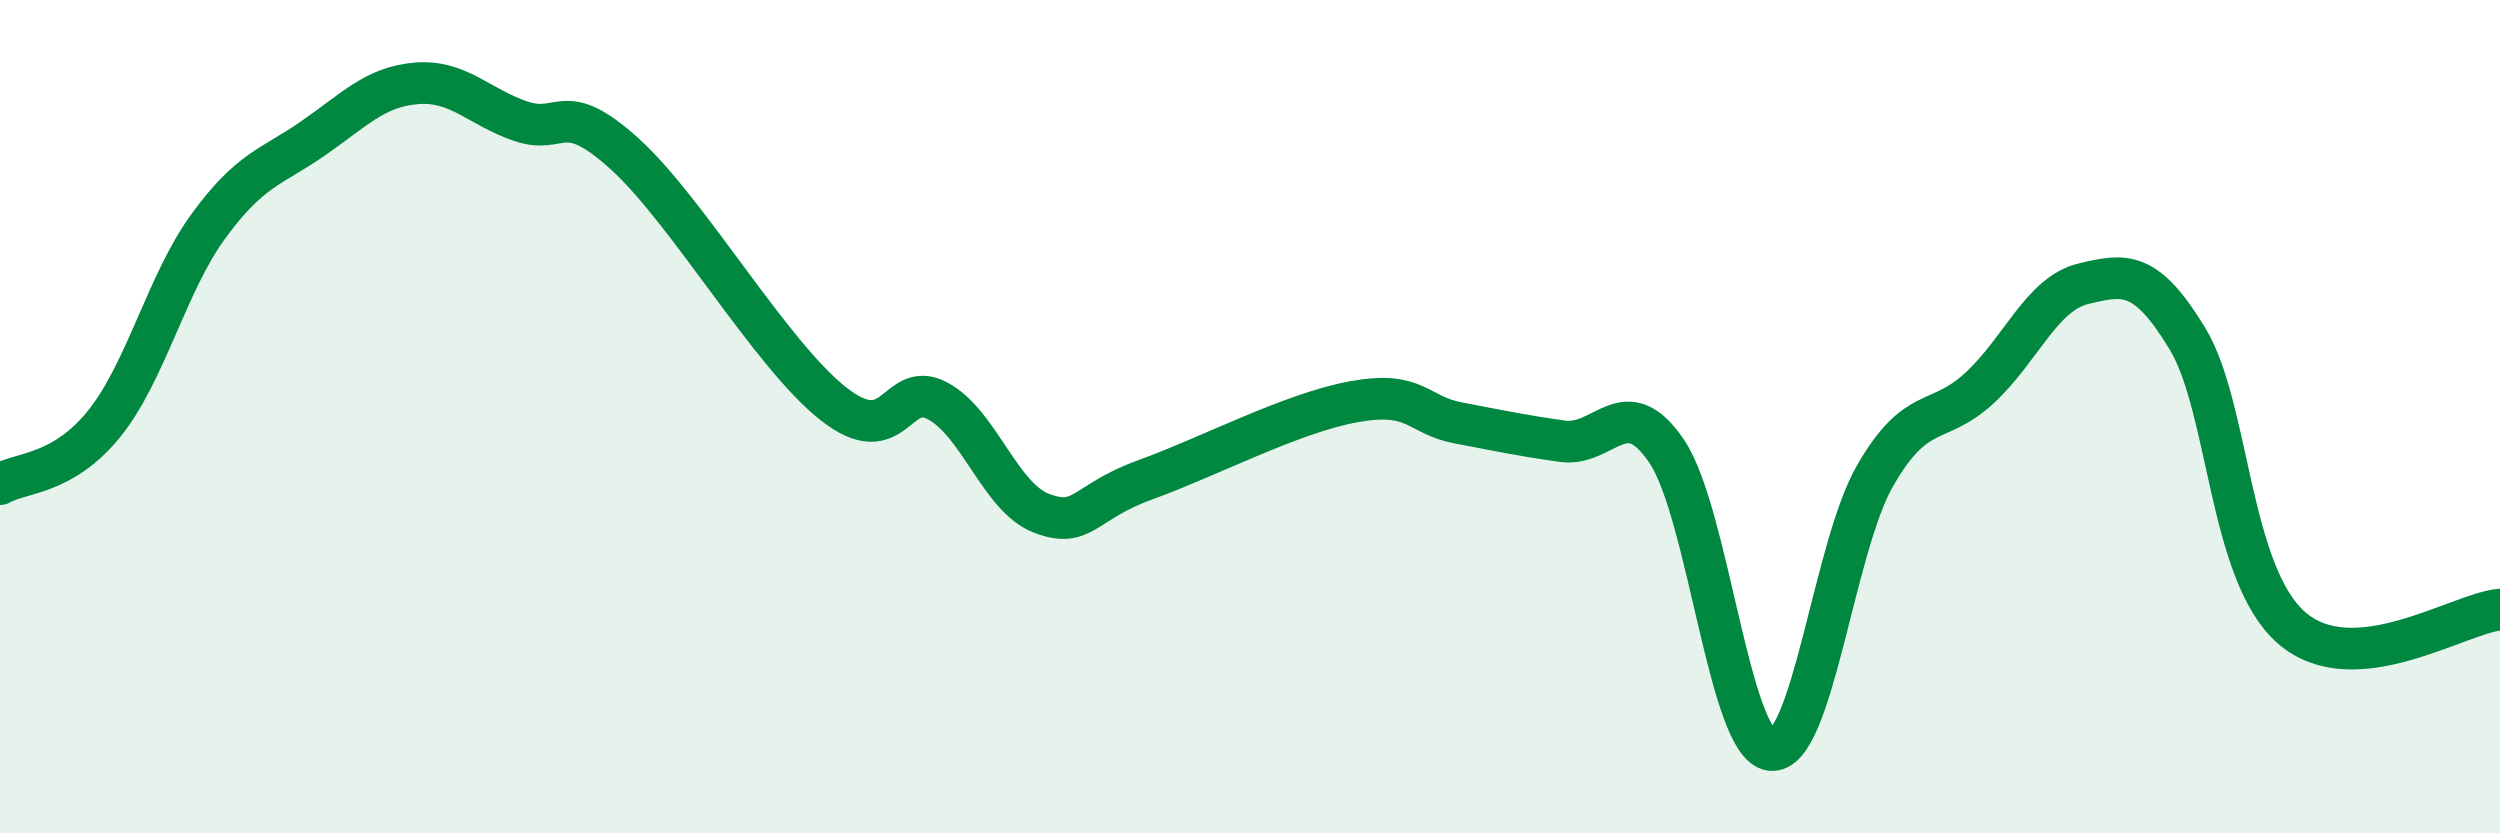
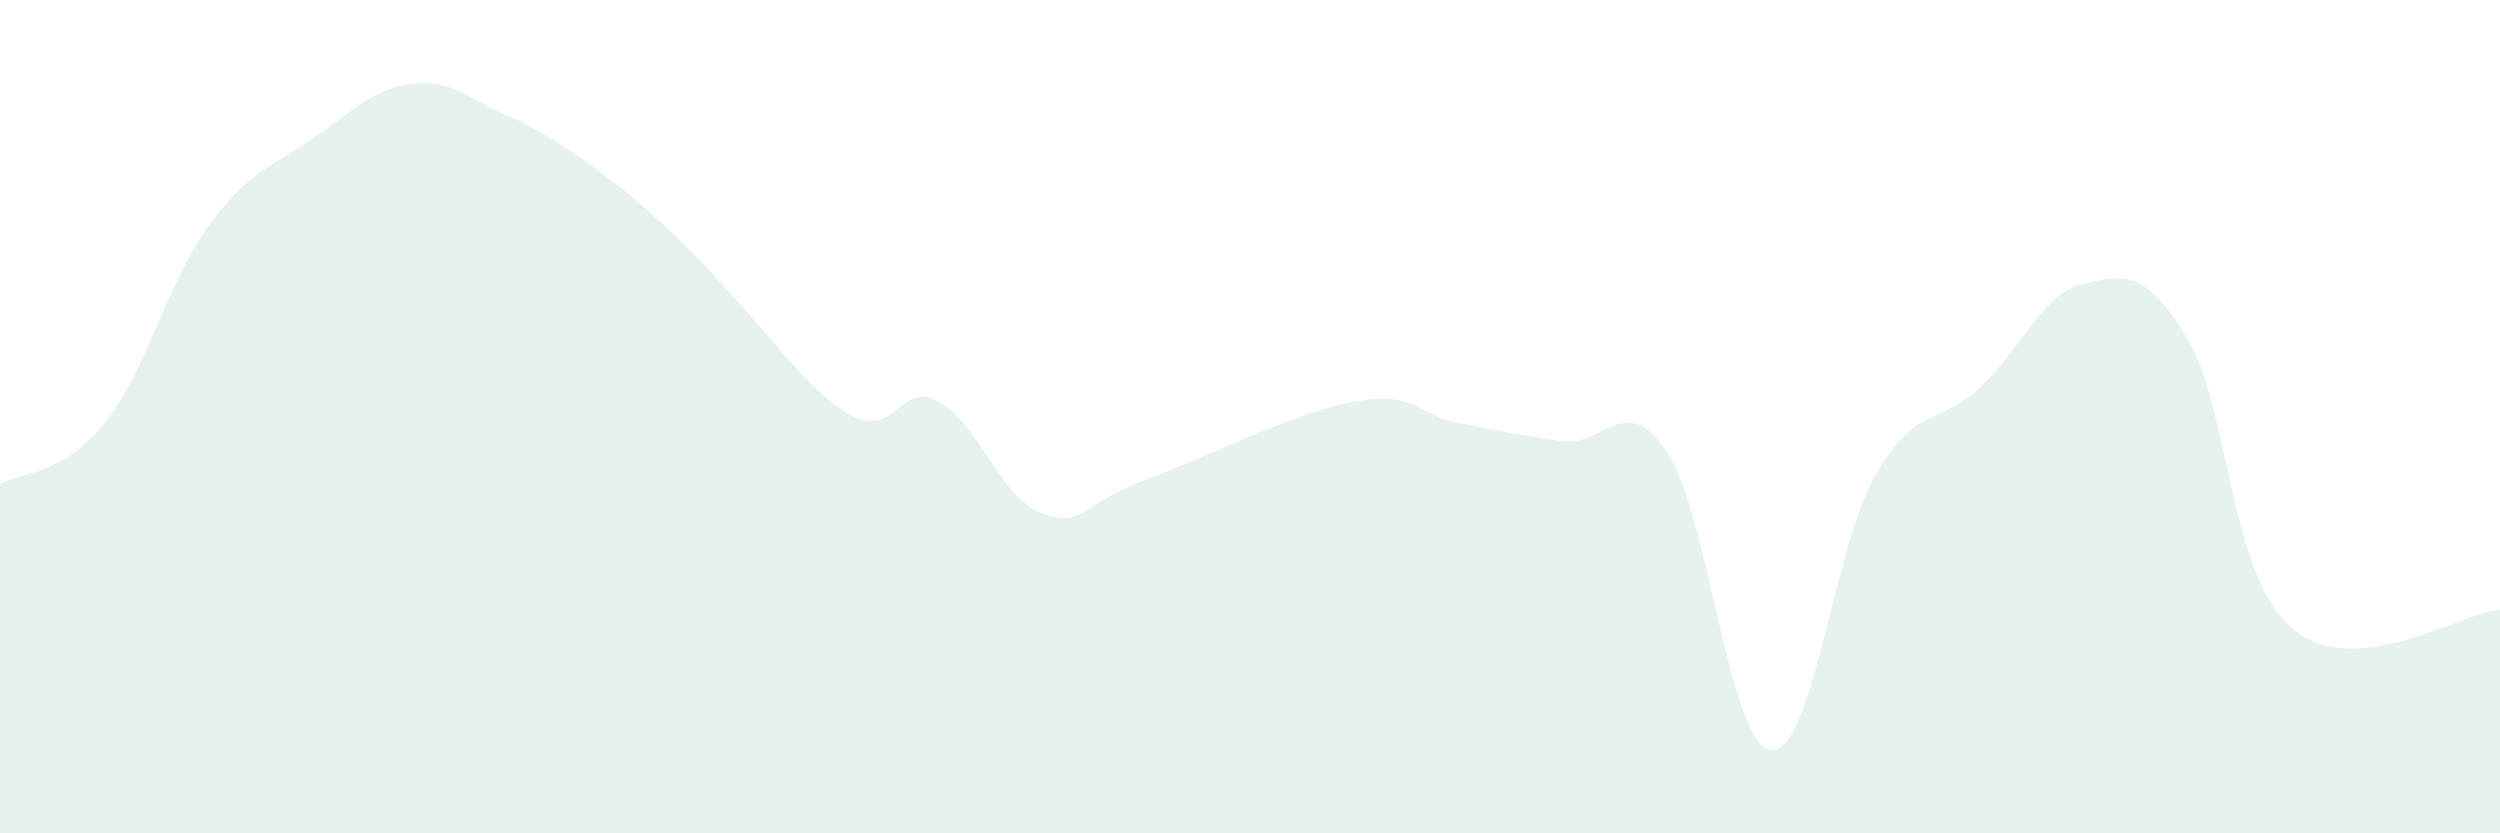
<svg xmlns="http://www.w3.org/2000/svg" width="60" height="20" viewBox="0 0 60 20">
-   <path d="M 0,11.62 C 0.5,11.33 1.5,11.41 2.5,10.17 C 3.5,8.93 4,6.8 5,5.43 C 6,4.06 6.5,4.02 7.5,3.33 C 8.5,2.64 9,2.08 10,2 C 11,1.92 11.5,2.57 12.5,2.91 C 13.5,3.25 13.5,2.34 15,3.7 C 16.5,5.06 18.5,8.51 20,9.69 C 21.5,10.87 21.5,9.09 22.5,9.62 C 23.5,10.15 24,11.94 25,12.32 C 26,12.7 26,12.05 27.5,11.51 C 29,10.97 31,9.91 32.5,9.64 C 34,9.37 34,9.96 35,10.15 C 36,10.34 36.5,10.45 37.5,10.59 C 38.5,10.73 39,9.35 40,10.83 C 41,12.31 41.5,17.88 42.5,18 C 43.5,18.12 44,13.16 45,11.42 C 46,9.68 46.5,10.24 47.5,9.32 C 48.5,8.4 49,7.05 50,6.81 C 51,6.57 51.5,6.48 52.5,8.13 C 53.5,9.78 53.5,13.77 55,15.07 C 56.5,16.37 59,14.72 60,14.63L60 20L0 20Z" fill="#008740" opacity="0.1" stroke-linecap="round" stroke-linejoin="round" />
-   <path d="M 0,11.62 C 0.5,11.33 1.5,11.41 2.5,10.17 C 3.5,8.93 4,6.8 5,5.43 C 6,4.06 6.5,4.02 7.5,3.33 C 8.5,2.64 9,2.08 10,2 C 11,1.92 11.5,2.57 12.5,2.91 C 13.5,3.25 13.5,2.34 15,3.7 C 16.5,5.06 18.5,8.51 20,9.69 C 21.5,10.87 21.5,9.09 22.5,9.62 C 23.5,10.15 24,11.94 25,12.32 C 26,12.7 26,12.05 27.5,11.51 C 29,10.97 31,9.91 32.5,9.64 C 34,9.37 34,9.96 35,10.15 C 36,10.34 36.5,10.45 37.5,10.59 C 38.5,10.73 39,9.35 40,10.83 C 41,12.31 41.5,17.88 42.5,18 C 43.5,18.12 44,13.16 45,11.42 C 46,9.68 46.5,10.24 47.5,9.32 C 48.5,8.4 49,7.05 50,6.81 C 51,6.57 51.5,6.48 52.5,8.13 C 53.5,9.78 53.5,13.77 55,15.07 C 56.5,16.37 59,14.72 60,14.63" stroke="#008740" stroke-width="1" fill="none" stroke-linecap="round" stroke-linejoin="round" />
+   <path d="M 0,11.62 C 0.5,11.33 1.5,11.41 2.5,10.17 C 3.5,8.93 4,6.8 5,5.43 C 6,4.06 6.5,4.02 7.5,3.33 C 8.5,2.64 9,2.08 10,2 C 11,1.92 11.5,2.57 12.5,2.91 C 16.5,5.06 18.5,8.51 20,9.69 C 21.5,10.87 21.5,9.09 22.5,9.62 C 23.5,10.15 24,11.94 25,12.32 C 26,12.7 26,12.05 27.5,11.51 C 29,10.97 31,9.91 32.5,9.64 C 34,9.37 34,9.96 35,10.15 C 36,10.34 36.5,10.45 37.5,10.59 C 38.5,10.73 39,9.35 40,10.83 C 41,12.31 41.5,17.88 42.5,18 C 43.5,18.12 44,13.16 45,11.42 C 46,9.68 46.5,10.24 47.5,9.32 C 48.5,8.4 49,7.05 50,6.81 C 51,6.57 51.5,6.48 52.5,8.13 C 53.5,9.78 53.5,13.77 55,15.07 C 56.5,16.37 59,14.72 60,14.63L60 20L0 20Z" fill="#008740" opacity="0.1" stroke-linecap="round" stroke-linejoin="round" />
</svg>